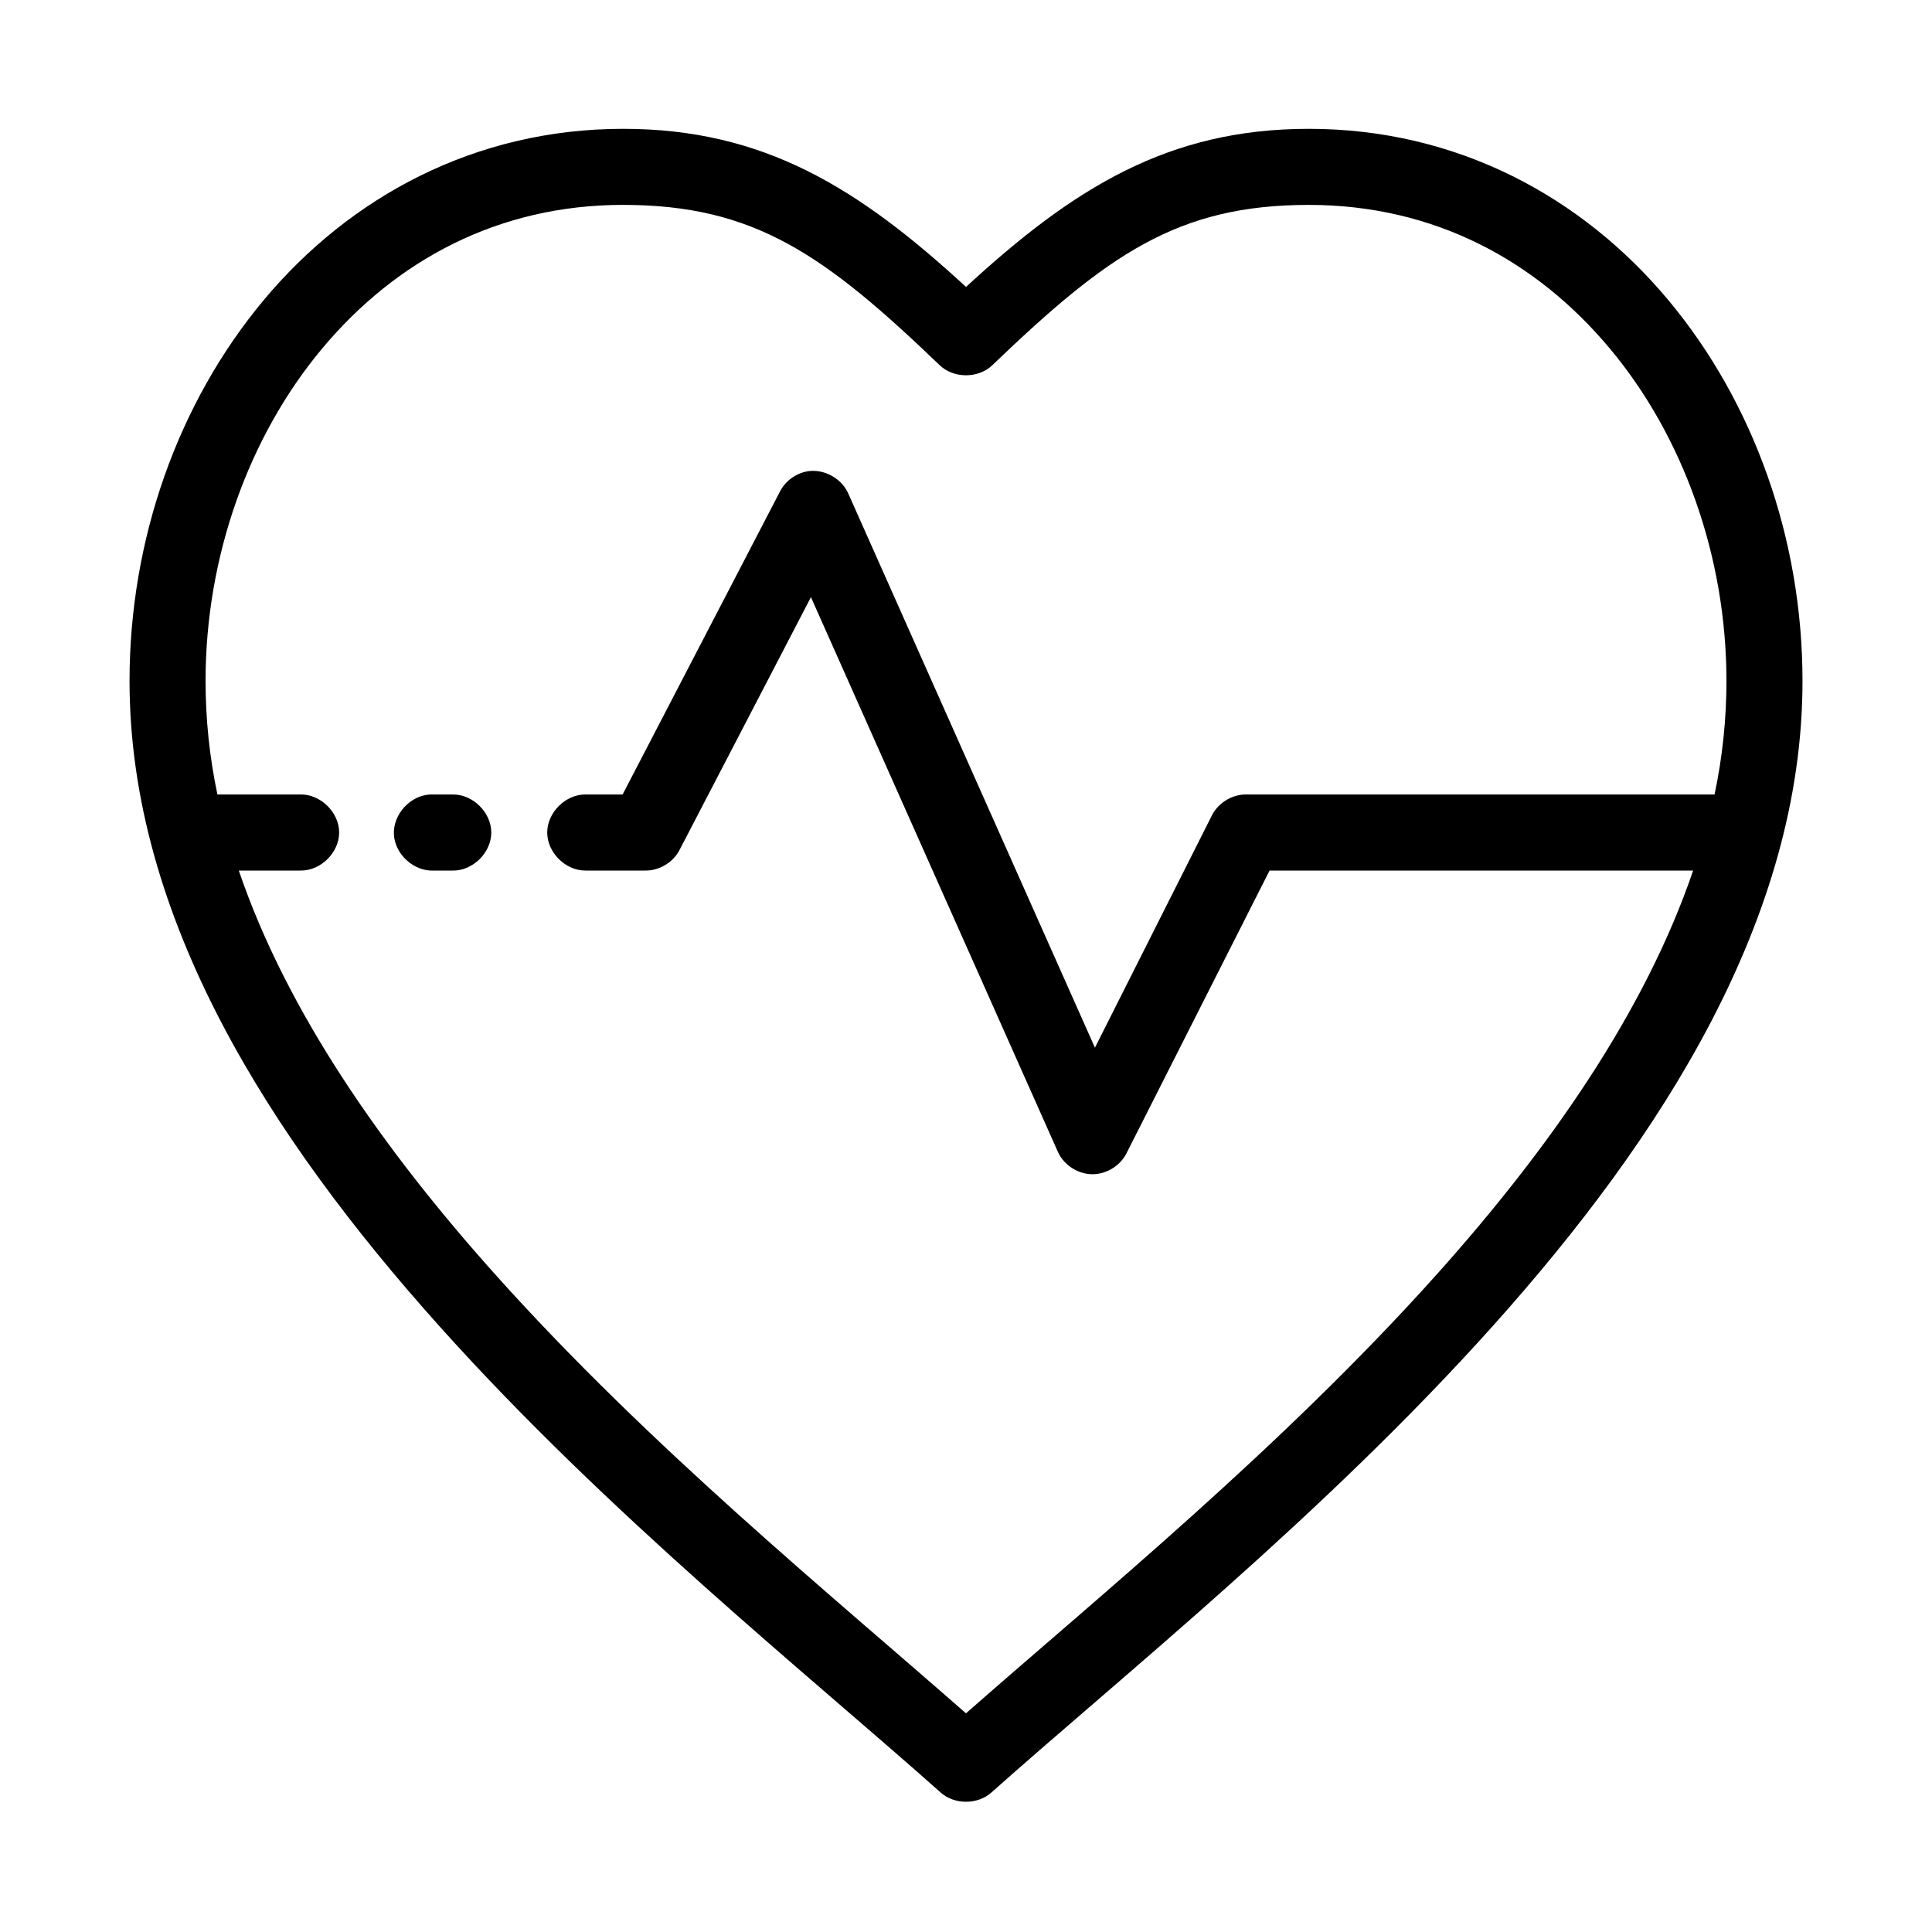
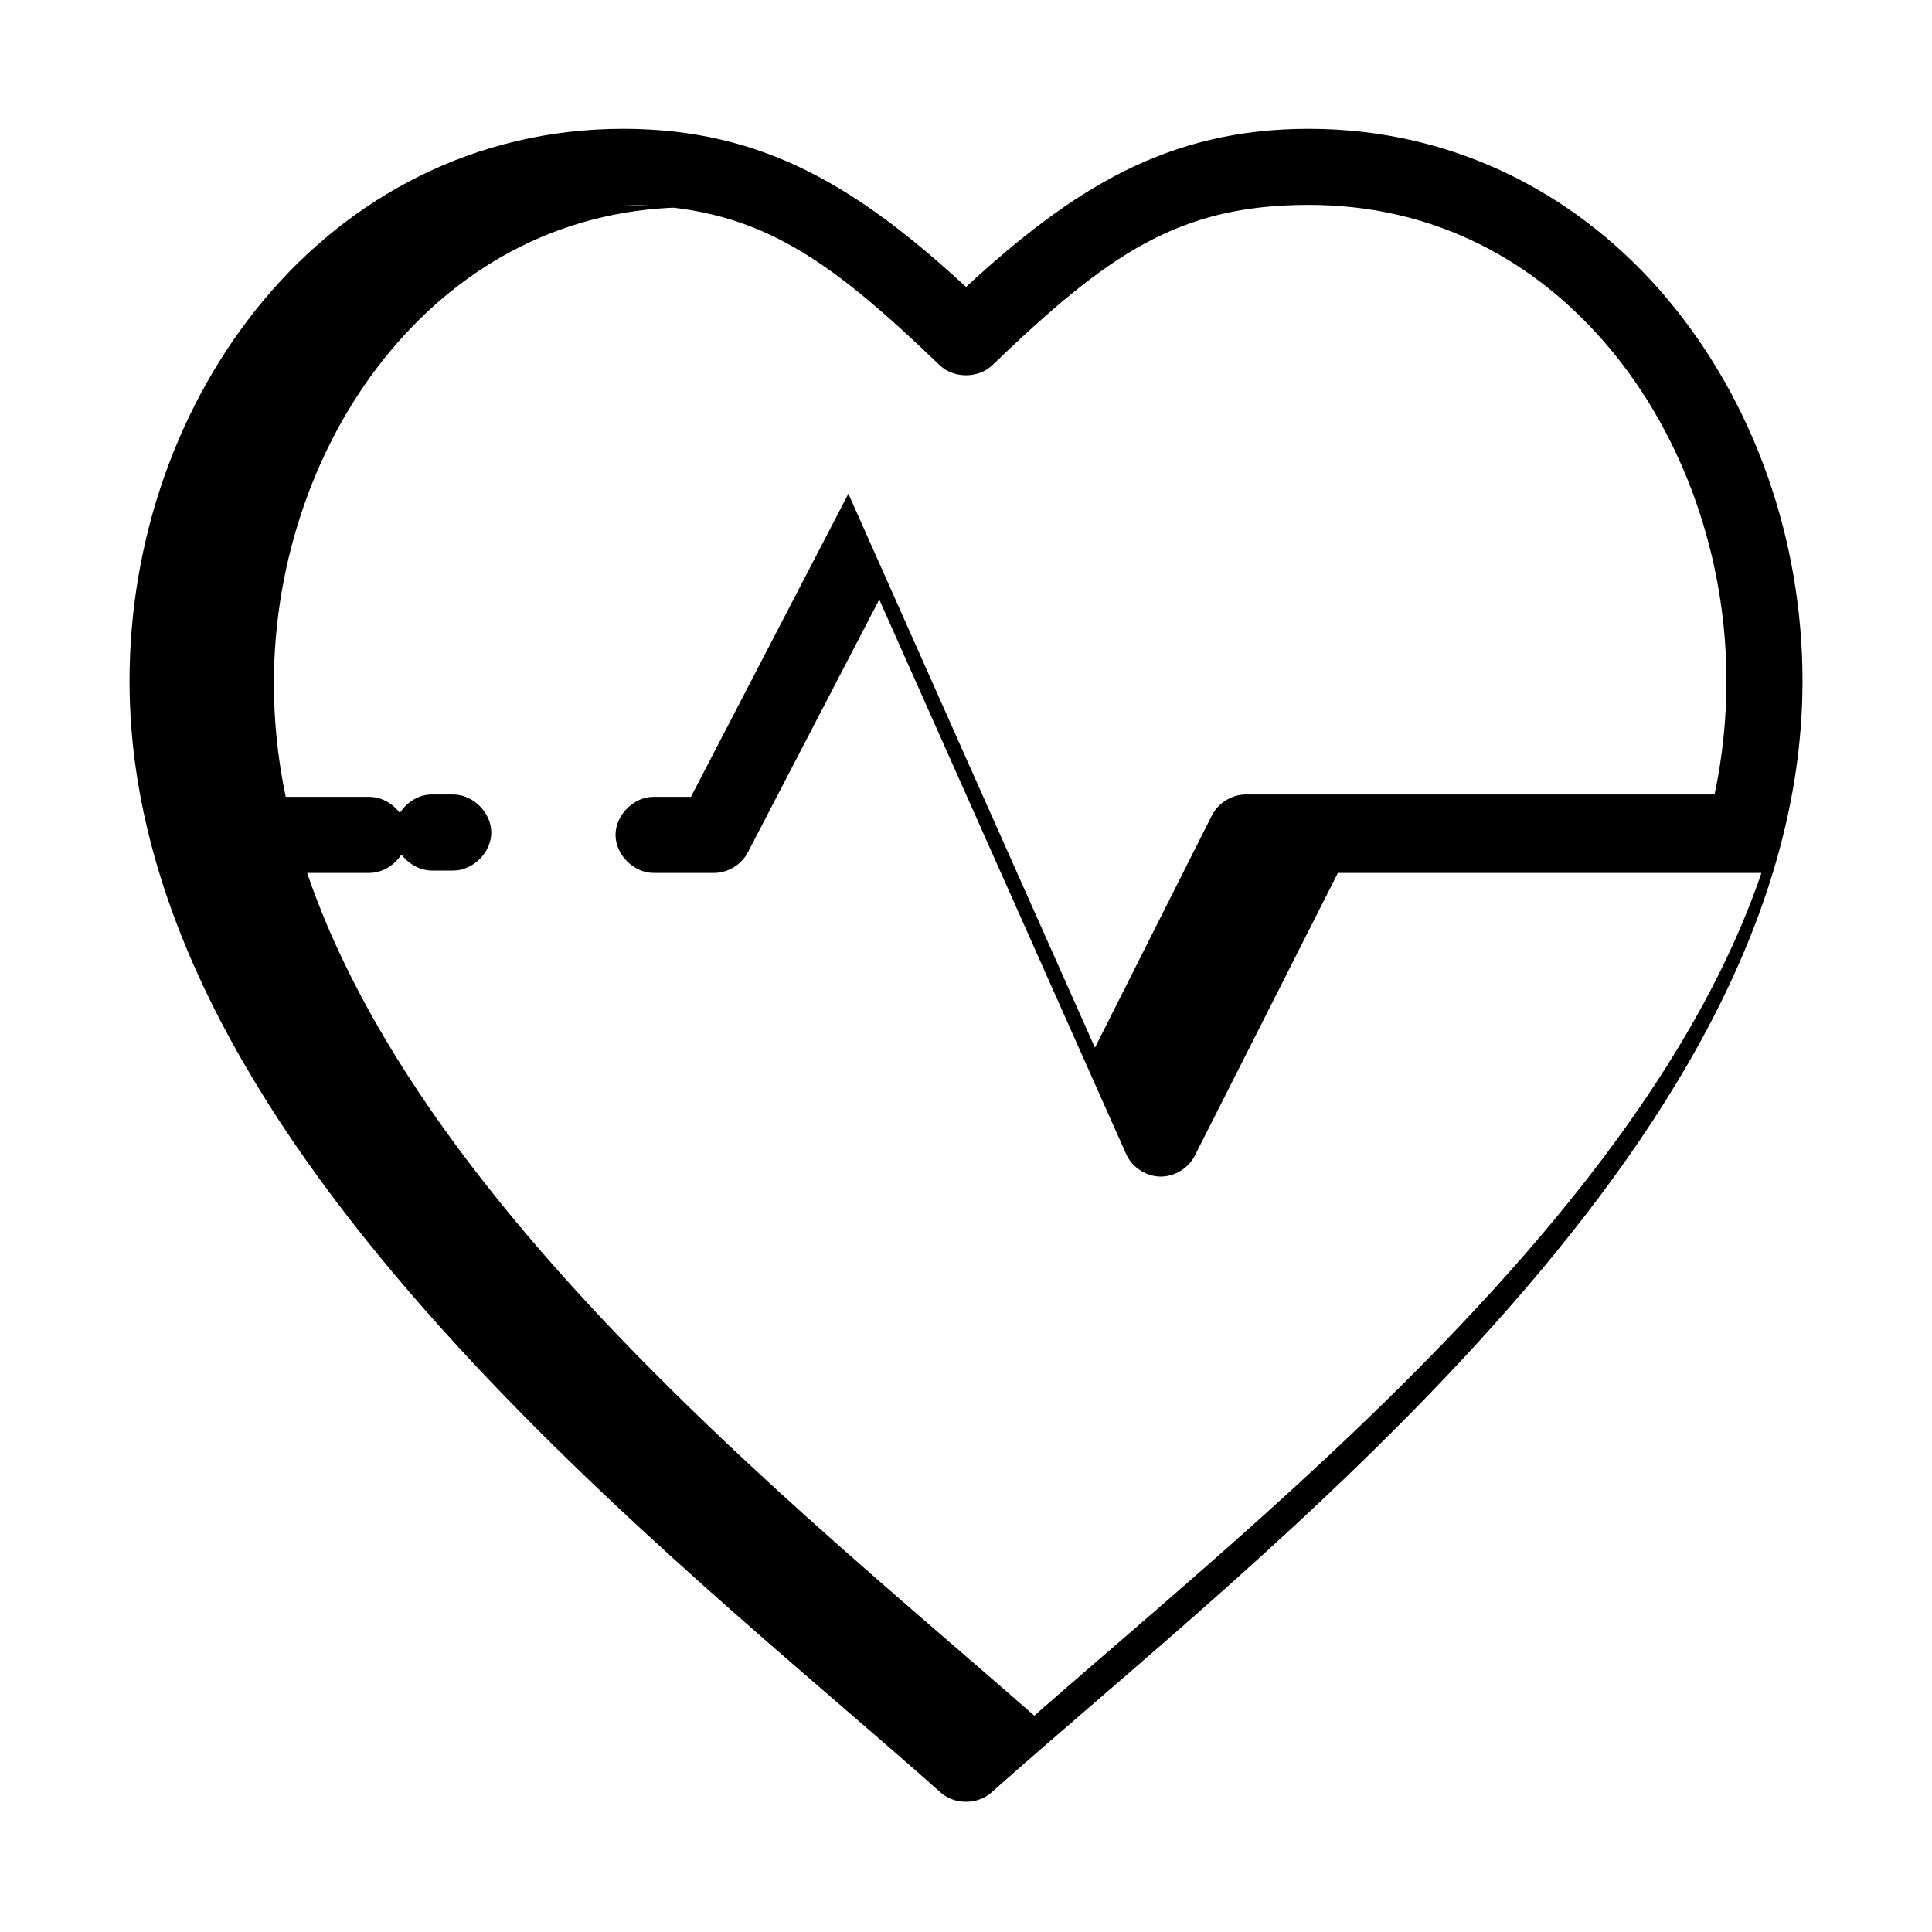
<svg xmlns="http://www.w3.org/2000/svg" fill="#000000" width="800px" height="800px" version="1.1" viewBox="144 144 512 512">
-   <path d="m309.16 178.14c-39.355 0-72.477 18.098-95.25 45.363-22.777 27.262-35.582 63.523-35.582 100.96 0 62.832 37.172 120.82 82.027 170.89 44.852 50.07 98.059 92.617 132.88 123.64 3.664 3.324 9.875 3.324 13.539 0 34.824-31.023 88.027-73.57 132.88-123.64 44.852-50.07 82.027-108.06 82.027-170.89 0-37.438-12.809-73.695-35.582-100.96s-55.895-45.363-95.25-45.363c-37.324 0-62.457 15.762-90.844 41.898-28.387-26.137-53.52-41.898-90.844-41.898zm0 20.16c34.812 0 53.395 13.242 83.914 42.527 3.699 3.5 10.156 3.5 13.855 0 30.523-29.285 49.105-42.527 83.914-42.527 33.246 0 60.344 14.793 79.824 38.117 19.48 23.32 30.859 55.223 30.859 88.047 0 10.051-1.039 20.102-3.148 30.082h-124.06c-3.746-0.055-7.434 2.172-9.133 5.512l-31.016 61.586-65.34-146.8c-1.727-3.981-6.246-6.547-10.547-5.984-3.176 0.445-6.086 2.504-7.559 5.356l-41.723 80.328h-9.762c-5.324-0.074-10.219 4.754-10.219 10.082 0 5.324 4.894 10.156 10.219 10.082h15.902c3.695-0.004 7.301-2.219 8.973-5.512l34.793-66.941 65.496 147.11c1.586 3.398 5.207 5.746 8.953 5.812 3.75 0.066 7.445-2.156 9.152-5.496l37.941-74.973h112.25c-12.715 37.34-38 73.598-68.016 107.1-40.996 45.762-89.383 85.207-124.69 116.24-35.309-31.035-83.699-70.477-124.69-116.24-30.016-33.508-55.301-69.766-68.016-107.1h16.375c5.324 0.074 10.219-4.754 10.219-10.082 0-5.324-4.894-10.156-10.219-10.082h-22.043c-2.106-9.98-3.141-20.035-3.141-30.086 0-32.824 11.379-64.723 30.859-88.047 19.48-23.32 46.574-38.117 79.824-38.117zm-51.168 156.25c-5.277 0.246-9.852 5.273-9.605 10.555 0.246 5.277 5.273 9.855 10.551 9.609h5.039c5.324 0.074 10.219-4.754 10.219-10.082 0-5.324-4.894-10.156-10.219-10.082h-5.984z" />
+   <path d="m309.16 178.14c-39.355 0-72.477 18.098-95.25 45.363-22.777 27.262-35.582 63.523-35.582 100.96 0 62.832 37.172 120.82 82.027 170.89 44.852 50.07 98.059 92.617 132.88 123.64 3.664 3.324 9.875 3.324 13.539 0 34.824-31.023 88.027-73.57 132.88-123.64 44.852-50.07 82.027-108.06 82.027-170.89 0-37.438-12.809-73.695-35.582-100.96s-55.895-45.363-95.25-45.363c-37.324 0-62.457 15.762-90.844 41.898-28.387-26.137-53.52-41.898-90.844-41.898zm0 20.16c34.812 0 53.395 13.242 83.914 42.527 3.699 3.5 10.156 3.5 13.855 0 30.523-29.285 49.105-42.527 83.914-42.527 33.246 0 60.344 14.793 79.824 38.117 19.48 23.32 30.859 55.223 30.859 88.047 0 10.051-1.039 20.102-3.148 30.082h-124.06c-3.746-0.055-7.434 2.172-9.133 5.512l-31.016 61.586-65.34-146.8l-41.723 80.328h-9.762c-5.324-0.074-10.219 4.754-10.219 10.082 0 5.324 4.894 10.156 10.219 10.082h15.902c3.695-0.004 7.301-2.219 8.973-5.512l34.793-66.941 65.496 147.11c1.586 3.398 5.207 5.746 8.953 5.812 3.75 0.066 7.445-2.156 9.152-5.496l37.941-74.973h112.25c-12.715 37.34-38 73.598-68.016 107.1-40.996 45.762-89.383 85.207-124.69 116.24-35.309-31.035-83.699-70.477-124.69-116.24-30.016-33.508-55.301-69.766-68.016-107.1h16.375c5.324 0.074 10.219-4.754 10.219-10.082 0-5.324-4.894-10.156-10.219-10.082h-22.043c-2.106-9.98-3.141-20.035-3.141-30.086 0-32.824 11.379-64.723 30.859-88.047 19.48-23.32 46.574-38.117 79.824-38.117zm-51.168 156.25c-5.277 0.246-9.852 5.273-9.605 10.555 0.246 5.277 5.273 9.855 10.551 9.609h5.039c5.324 0.074 10.219-4.754 10.219-10.082 0-5.324-4.894-10.156-10.219-10.082h-5.984z" />
</svg>